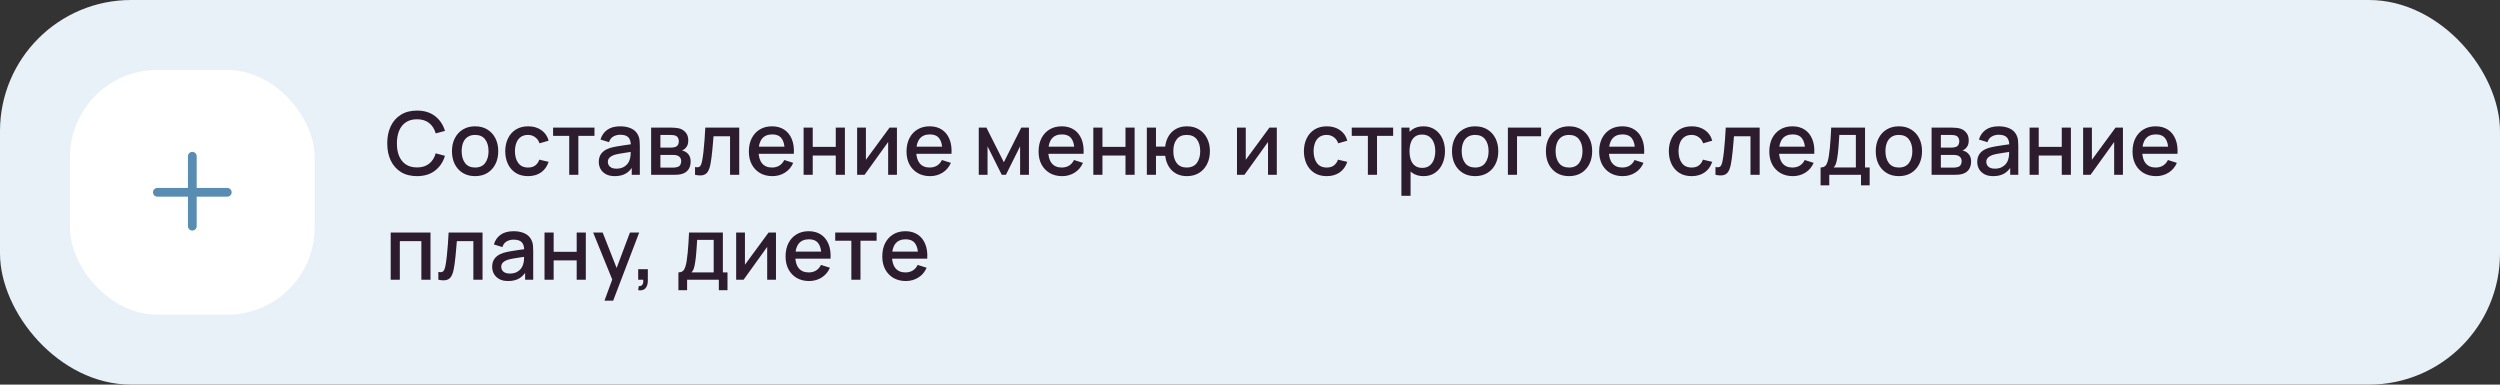
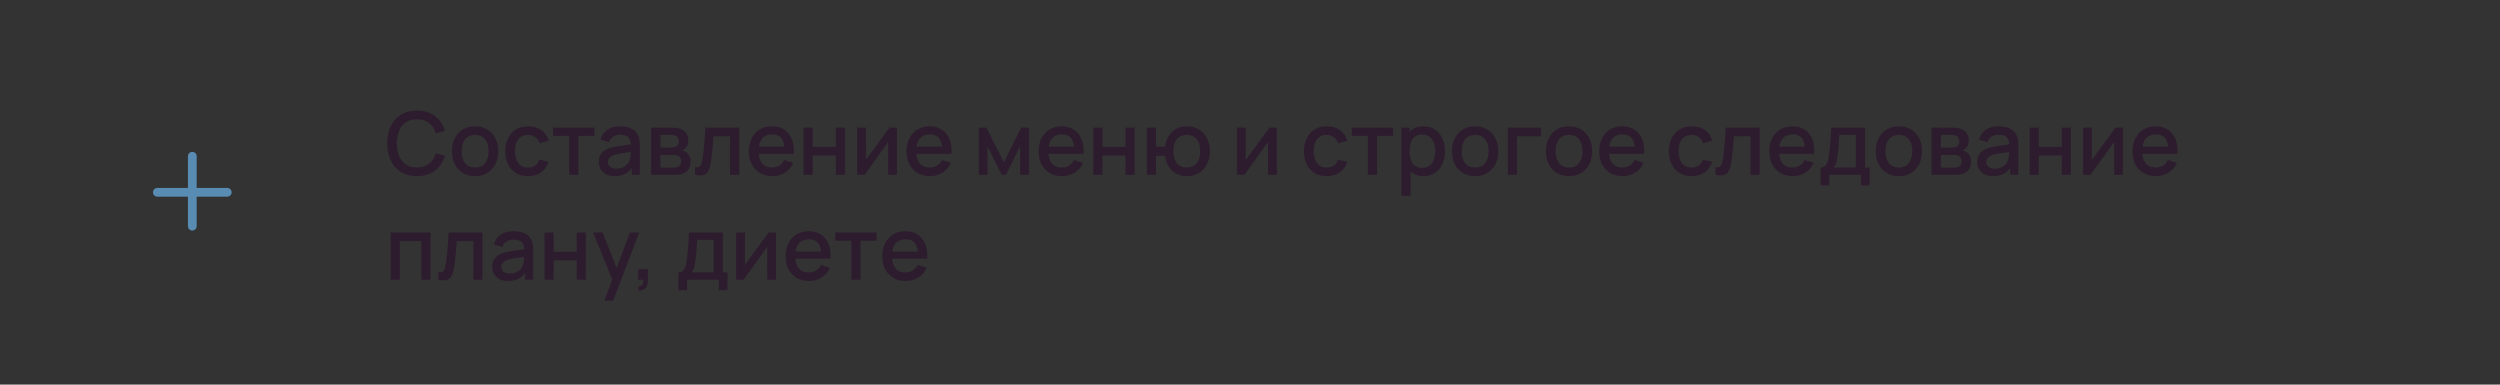
<svg xmlns="http://www.w3.org/2000/svg" width="572" height="88" viewBox="0 0 572 88" fill="none">
  <rect x="0" y="0" width="572" height="88" fill="#333333" stroke="none" />
-   <rect width="572" height="88" rx="30" fill="#E8F1F8" />
-   <rect x="16" y="16" width="56" height="56" rx="20" fill="white" />
  <path fill-rule="evenodd" clip-rule="evenodd" d="M45 35.75C45 35.198 44.552 34.75 44 34.75C43.448 34.75 43 35.198 43 35.75V43H36C35.448 43 35 43.448 35 44C35 44.552 35.448 45 36 45H43V51.75C43 52.302 43.448 52.75 44 52.75C44.552 52.75 45 52.302 45 51.75V45H52C52.552 45 53 44.552 53 44C53 43.448 52.552 43 52 43H45V35.75Z" fill="#588CB3" />
  <path d="M95.41 40.3C93.97 40.3 92.743 39.987 91.73 39.36C90.717 38.727 89.94 37.847 89.4 36.72C88.867 35.593 88.6 34.287 88.6 32.8C88.6 31.313 88.867 30.007 89.4 28.88C89.94 27.753 90.717 26.877 91.73 26.25C92.743 25.617 93.97 25.3 95.41 25.3C97.07 25.3 98.443 25.72 99.53 26.56C100.623 27.4 101.383 28.53 101.81 29.95L99.69 30.52C99.41 29.513 98.91 28.723 98.19 28.15C97.477 27.577 96.55 27.29 95.41 27.29C94.39 27.29 93.54 27.52 92.86 27.98C92.18 28.44 91.667 29.083 91.32 29.91C90.98 30.737 90.81 31.7 90.81 32.8C90.803 33.9 90.97 34.863 91.31 35.69C91.657 36.517 92.17 37.16 92.85 37.62C93.537 38.08 94.39 38.31 95.41 38.31C96.55 38.31 97.477 38.023 98.19 37.45C98.91 36.87 99.41 36.08 99.69 35.08L101.81 35.65C101.383 37.07 100.623 38.2 99.53 39.04C98.443 39.88 97.07 40.3 95.41 40.3ZM108.699 40.3C107.619 40.3 106.683 40.057 105.889 39.57C105.096 39.083 104.483 38.413 104.049 37.56C103.623 36.7 103.409 35.71 103.409 34.59C103.409 33.463 103.629 32.473 104.069 31.62C104.509 30.76 105.126 30.093 105.919 29.62C106.713 29.14 107.639 28.9 108.699 28.9C109.779 28.9 110.716 29.143 111.509 29.63C112.303 30.117 112.916 30.787 113.349 31.64C113.783 32.493 113.999 33.477 113.999 34.59C113.999 35.717 113.779 36.71 113.339 37.57C112.906 38.423 112.293 39.093 111.499 39.58C110.706 40.06 109.773 40.3 108.699 40.3ZM108.699 38.33C109.733 38.33 110.503 37.983 111.009 37.29C111.523 36.59 111.779 35.69 111.779 34.59C111.779 33.463 111.519 32.563 110.999 31.89C110.486 31.21 109.719 30.87 108.699 30.87C107.999 30.87 107.423 31.03 106.969 31.35C106.516 31.663 106.179 32.1 105.959 32.66C105.739 33.213 105.629 33.857 105.629 34.59C105.629 35.723 105.889 36.63 106.409 37.31C106.929 37.99 107.693 38.33 108.699 38.33ZM120.817 40.3C119.71 40.3 118.77 40.053 117.997 39.56C117.224 39.067 116.63 38.39 116.217 37.53C115.81 36.67 115.604 35.693 115.597 34.6C115.604 33.487 115.817 32.503 116.237 31.65C116.657 30.79 117.257 30.117 118.037 29.63C118.817 29.143 119.754 28.9 120.847 28.9C122.027 28.9 123.034 29.193 123.867 29.78C124.707 30.367 125.26 31.17 125.527 32.19L123.447 32.79C123.24 32.183 122.9 31.713 122.427 31.38C121.96 31.04 121.424 30.87 120.817 30.87C120.13 30.87 119.567 31.033 119.127 31.36C118.687 31.68 118.36 32.12 118.147 32.68C117.934 33.24 117.824 33.88 117.817 34.6C117.824 35.713 118.077 36.613 118.577 37.3C119.084 37.987 119.83 38.33 120.817 38.33C121.49 38.33 122.034 38.177 122.447 37.87C122.867 37.557 123.187 37.11 123.407 36.53L125.527 37.03C125.174 38.083 124.59 38.893 123.777 39.46C122.964 40.02 121.977 40.3 120.817 40.3ZM130.237 40V31.08H126.547V29.2H136.017V31.08H132.327V40H130.237ZM140.653 40.3C139.853 40.3 139.183 40.153 138.643 39.86C138.103 39.56 137.693 39.167 137.413 38.68C137.14 38.187 137.003 37.647 137.003 37.06C137.003 36.513 137.1 36.033 137.293 35.62C137.486 35.207 137.773 34.857 138.153 34.57C138.533 34.277 139 34.04 139.553 33.86C140.033 33.72 140.576 33.597 141.183 33.49C141.79 33.383 142.426 33.283 143.093 33.19C143.766 33.097 144.433 33.003 145.093 32.91L144.333 33.33C144.346 32.483 144.166 31.857 143.793 31.45C143.426 31.037 142.793 30.83 141.893 30.83C141.326 30.83 140.806 30.963 140.333 31.23C139.86 31.49 139.53 31.923 139.343 32.53L137.393 31.93C137.66 31.003 138.166 30.267 138.913 29.72C139.666 29.173 140.666 28.9 141.913 28.9C142.88 28.9 143.72 29.067 144.433 29.4C145.153 29.727 145.68 30.247 146.013 30.96C146.186 31.313 146.293 31.687 146.333 32.08C146.373 32.473 146.393 32.897 146.393 33.35V40H144.543V37.53L144.903 37.85C144.456 38.677 143.886 39.293 143.193 39.7C142.506 40.1 141.66 40.3 140.653 40.3ZM141.023 38.59C141.616 38.59 142.126 38.487 142.553 38.28C142.98 38.067 143.323 37.797 143.583 37.47C143.843 37.143 144.013 36.803 144.093 36.45C144.206 36.13 144.27 35.77 144.283 35.37C144.303 34.97 144.313 34.65 144.313 34.41L144.993 34.66C144.333 34.76 143.733 34.85 143.193 34.93C142.653 35.01 142.163 35.09 141.723 35.17C141.29 35.243 140.903 35.333 140.563 35.44C140.276 35.54 140.02 35.66 139.793 35.8C139.573 35.94 139.396 36.11 139.263 36.31C139.136 36.51 139.073 36.753 139.073 37.04C139.073 37.32 139.143 37.58 139.283 37.82C139.423 38.053 139.636 38.24 139.923 38.38C140.21 38.52 140.576 38.59 141.023 38.59ZM148.98 40V29.2H153.73C154.043 29.2 154.357 29.22 154.67 29.26C154.983 29.293 155.26 29.343 155.5 29.41C156.047 29.563 156.513 29.87 156.9 30.33C157.287 30.783 157.48 31.39 157.48 32.15C157.48 32.583 157.413 32.95 157.28 33.25C157.147 33.543 156.963 33.797 156.73 34.01C156.623 34.103 156.51 34.187 156.39 34.26C156.27 34.333 156.15 34.39 156.03 34.43C156.277 34.47 156.52 34.557 156.76 34.69C157.127 34.883 157.427 35.163 157.66 35.53C157.9 35.89 158.02 36.373 158.02 36.98C158.02 37.707 157.843 38.317 157.49 38.81C157.137 39.297 156.637 39.63 155.99 39.81C155.737 39.883 155.45 39.933 155.13 39.96C154.817 39.987 154.503 40 154.19 40H148.98ZM151.1 38.35H154.06C154.2 38.35 154.36 38.337 154.54 38.31C154.72 38.283 154.88 38.247 155.02 38.2C155.32 38.107 155.533 37.937 155.66 37.69C155.793 37.443 155.86 37.18 155.86 36.9C155.86 36.52 155.76 36.217 155.56 35.99C155.36 35.757 155.107 35.607 154.8 35.54C154.667 35.493 154.52 35.467 154.36 35.46C154.2 35.453 154.063 35.45 153.95 35.45H151.1V38.35ZM151.1 33.77H153.44C153.633 33.77 153.83 33.76 154.03 33.74C154.23 33.713 154.403 33.67 154.55 33.61C154.81 33.51 155.003 33.343 155.13 33.11C155.257 32.87 155.32 32.61 155.32 32.33C155.32 32.023 155.25 31.75 155.11 31.51C154.97 31.27 154.76 31.103 154.48 31.01C154.287 30.943 154.063 30.907 153.81 30.9C153.563 30.887 153.407 30.88 153.34 30.88H151.1V33.77ZM159.025 40V38.23C159.425 38.303 159.728 38.293 159.935 38.2C160.148 38.1 160.305 37.92 160.405 37.66C160.512 37.4 160.602 37.063 160.675 36.65C160.788 36.043 160.885 35.353 160.965 34.58C161.052 33.8 161.128 32.957 161.195 32.05C161.262 31.143 161.322 30.193 161.375 29.2H169.135V40H167.035V31.17H163.255C163.215 31.697 163.168 32.257 163.115 32.85C163.068 33.437 163.015 34.02 162.955 34.6C162.895 35.18 162.832 35.723 162.765 36.23C162.698 36.737 162.628 37.17 162.555 37.53C162.422 38.25 162.225 38.823 161.965 39.25C161.712 39.67 161.352 39.94 160.885 40.06C160.418 40.187 159.798 40.167 159.025 40ZM176.729 40.3C175.656 40.3 174.712 40.067 173.899 39.6C173.092 39.127 172.462 38.47 172.009 37.63C171.562 36.783 171.339 35.803 171.339 34.69C171.339 33.51 171.559 32.487 171.999 31.62C172.446 30.753 173.066 30.083 173.859 29.61C174.652 29.137 175.576 28.9 176.629 28.9C177.729 28.9 178.666 29.157 179.439 29.67C180.212 30.177 180.789 30.9 181.169 31.84C181.556 32.78 181.709 33.897 181.629 35.19H179.539V34.43C179.526 33.177 179.286 32.25 178.819 31.65C178.359 31.05 177.656 30.75 176.709 30.75C175.662 30.75 174.876 31.08 174.349 31.74C173.822 32.4 173.559 33.353 173.559 34.6C173.559 35.787 173.822 36.707 174.349 37.36C174.876 38.007 175.636 38.33 176.629 38.33C177.282 38.33 177.846 38.183 178.319 37.89C178.799 37.59 179.172 37.163 179.439 36.61L181.489 37.26C181.069 38.227 180.432 38.977 179.579 39.51C178.726 40.037 177.776 40.3 176.729 40.3ZM172.879 35.19V33.56H180.589V35.19H172.879ZM183.863 40V29.2H185.953V33.61H191.223V29.2H193.313V40H191.223V35.58H185.953V40H183.863ZM205.219 29.2V40H203.209V32.49L197.809 40H196.109V29.2H198.119V36.56L203.529 29.2H205.219ZM212.803 40.3C211.73 40.3 210.787 40.067 209.973 39.6C209.167 39.127 208.537 38.47 208.083 37.63C207.637 36.783 207.413 35.803 207.413 34.69C207.413 33.51 207.633 32.487 208.073 31.62C208.52 30.753 209.14 30.083 209.933 29.61C210.727 29.137 211.65 28.9 212.703 28.9C213.803 28.9 214.74 29.157 215.513 29.67C216.287 30.177 216.863 30.9 217.243 31.84C217.63 32.78 217.783 33.897 217.703 35.19H215.613V34.43C215.6 33.177 215.36 32.25 214.893 31.65C214.433 31.05 213.73 30.75 212.783 30.75C211.737 30.75 210.95 31.08 210.423 31.74C209.897 32.4 209.633 33.353 209.633 34.6C209.633 35.787 209.897 36.707 210.423 37.36C210.95 38.007 211.71 38.33 212.703 38.33C213.357 38.33 213.92 38.183 214.393 37.89C214.873 37.59 215.247 37.163 215.513 36.61L217.563 37.26C217.143 38.227 216.507 38.977 215.653 39.51C214.8 40.037 213.85 40.3 212.803 40.3ZM208.953 35.19V33.56H216.663V35.19H208.953ZM223.941 40V29.2H225.691L229.681 37.12L233.661 29.2H235.421V40H233.401V33.48L230.151 40H229.201L225.951 33.48V40H223.941ZM243.018 40.3C241.945 40.3 241.001 40.067 240.188 39.6C239.381 39.127 238.751 38.47 238.298 37.63C237.851 36.783 237.628 35.803 237.628 34.69C237.628 33.51 237.848 32.487 238.288 31.62C238.735 30.753 239.355 30.083 240.148 29.61C240.941 29.137 241.865 28.9 242.918 28.9C244.018 28.9 244.955 29.157 245.728 29.67C246.501 30.177 247.078 30.9 247.458 31.84C247.845 32.78 247.998 33.897 247.918 35.19H245.828V34.43C245.815 33.177 245.575 32.25 245.108 31.65C244.648 31.05 243.945 30.75 242.998 30.75C241.951 30.75 241.165 31.08 240.638 31.74C240.111 32.4 239.848 33.353 239.848 34.6C239.848 35.787 240.111 36.707 240.638 37.36C241.165 38.007 241.925 38.33 242.918 38.33C243.571 38.33 244.135 38.183 244.608 37.89C245.088 37.59 245.461 37.163 245.728 36.61L247.778 37.26C247.358 38.227 246.721 38.977 245.868 39.51C245.015 40.037 244.065 40.3 243.018 40.3ZM239.168 35.19V33.56H246.878V35.19H239.168ZM250.152 40V29.2H252.242V33.61H257.512V29.2H259.602V40H257.512V35.58H252.242V40H250.152ZM271.528 40.3C270.634 40.3 269.838 40.113 269.138 39.74C268.444 39.367 267.878 38.833 267.438 38.14C266.998 37.44 266.718 36.61 266.598 35.65H264.488V40H262.398V29.2H264.488V33.55H266.588C266.708 32.57 266.991 31.733 267.438 31.04C267.884 30.347 268.458 29.817 269.158 29.45C269.864 29.083 270.664 28.9 271.558 28.9C272.631 28.9 273.561 29.143 274.348 29.63C275.134 30.117 275.744 30.79 276.178 31.65C276.611 32.503 276.828 33.48 276.828 34.58C276.828 35.707 276.608 36.7 276.168 37.56C275.734 38.42 275.121 39.093 274.328 39.58C273.534 40.06 272.601 40.3 271.528 40.3ZM271.498 38.33C272.544 38.33 273.324 37.983 273.838 37.29C274.351 36.597 274.608 35.697 274.608 34.59C274.608 33.45 274.348 32.547 273.828 31.88C273.314 31.207 272.541 30.87 271.508 30.87C270.501 30.87 269.741 31.207 269.228 31.88C268.714 32.547 268.458 33.447 268.458 34.58C268.458 35.72 268.714 36.63 269.228 37.31C269.748 37.99 270.504 38.33 271.498 38.33ZM292.133 29.2V40H290.123V32.49L284.723 40H283.023V29.2H285.033V36.56L290.443 29.2H292.133ZM303.551 40.3C302.445 40.3 301.505 40.053 300.731 39.56C299.958 39.067 299.365 38.39 298.951 37.53C298.545 36.67 298.338 35.693 298.331 34.6C298.338 33.487 298.551 32.503 298.971 31.65C299.391 30.79 299.991 30.117 300.771 29.63C301.551 29.143 302.488 28.9 303.581 28.9C304.761 28.9 305.768 29.193 306.601 29.78C307.441 30.367 307.995 31.17 308.261 32.19L306.181 32.79C305.975 32.183 305.635 31.713 305.161 31.38C304.695 31.04 304.158 30.87 303.551 30.87C302.865 30.87 302.301 31.033 301.861 31.36C301.421 31.68 301.095 32.12 300.881 32.68C300.668 33.24 300.558 33.88 300.551 34.6C300.558 35.713 300.811 36.613 301.311 37.3C301.818 37.987 302.565 38.33 303.551 38.33C304.225 38.33 304.768 38.177 305.181 37.87C305.601 37.557 305.921 37.11 306.141 36.53L308.261 37.03C307.908 38.083 307.325 38.893 306.511 39.46C305.698 40.02 304.711 40.3 303.551 40.3ZM312.971 40V31.08H309.281V29.2H318.751V31.08H315.061V40H312.971ZM325.72 40.3C324.687 40.3 323.82 40.05 323.12 39.55C322.42 39.043 321.89 38.36 321.53 37.5C321.17 36.64 320.99 35.67 320.99 34.59C320.99 33.51 321.167 32.54 321.52 31.68C321.88 30.82 322.407 30.143 323.1 29.65C323.8 29.15 324.66 28.9 325.68 28.9C326.693 28.9 327.567 29.15 328.3 29.65C329.04 30.143 329.61 30.82 330.01 31.68C330.41 32.533 330.61 33.503 330.61 34.59C330.61 35.67 330.41 36.643 330.01 37.51C329.617 38.37 329.053 39.05 328.32 39.55C327.593 40.05 326.727 40.3 325.72 40.3ZM320.64 44.8V29.2H322.5V36.97H322.74V44.8H320.64ZM325.43 38.41C326.097 38.41 326.647 38.24 327.08 37.9C327.52 37.56 327.847 37.103 328.06 36.53C328.28 35.95 328.39 35.303 328.39 34.59C328.39 33.883 328.28 33.243 328.06 32.67C327.847 32.097 327.517 31.64 327.07 31.3C326.623 30.96 326.053 30.79 325.36 30.79C324.707 30.79 324.167 30.95 323.74 31.27C323.32 31.59 323.007 32.037 322.8 32.61C322.6 33.183 322.5 33.843 322.5 34.59C322.5 35.337 322.6 35.997 322.8 36.57C323 37.143 323.317 37.593 323.75 37.92C324.183 38.247 324.743 38.41 325.43 38.41ZM337.508 40.3C336.428 40.3 335.491 40.057 334.698 39.57C333.905 39.083 333.291 38.413 332.858 37.56C332.431 36.7 332.218 35.71 332.218 34.59C332.218 33.463 332.438 32.473 332.878 31.62C333.318 30.76 333.935 30.093 334.728 29.62C335.521 29.14 336.448 28.9 337.508 28.9C338.588 28.9 339.525 29.143 340.318 29.63C341.111 30.117 341.725 30.787 342.158 31.64C342.591 32.493 342.808 33.477 342.808 34.59C342.808 35.717 342.588 36.71 342.148 37.57C341.715 38.423 341.101 39.093 340.308 39.58C339.515 40.06 338.581 40.3 337.508 40.3ZM337.508 38.33C338.541 38.33 339.311 37.983 339.818 37.29C340.331 36.59 340.588 35.69 340.588 34.59C340.588 33.463 340.328 32.563 339.808 31.89C339.295 31.21 338.528 30.87 337.508 30.87C336.808 30.87 336.231 31.03 335.778 31.35C335.325 31.663 334.988 32.1 334.768 32.66C334.548 33.213 334.438 33.857 334.438 34.59C334.438 35.723 334.698 36.63 335.218 37.31C335.738 37.99 336.501 38.33 337.508 38.33ZM345.005 40V29.2H352.605V31.17H347.095V40H345.005ZM358.992 40.3C357.912 40.3 356.976 40.057 356.182 39.57C355.389 39.083 354.776 38.413 354.342 37.56C353.916 36.7 353.702 35.71 353.702 34.59C353.702 33.463 353.922 32.473 354.362 31.62C354.802 30.76 355.419 30.093 356.212 29.62C357.006 29.14 357.932 28.9 358.992 28.9C360.072 28.9 361.009 29.143 361.802 29.63C362.596 30.117 363.209 30.787 363.642 31.64C364.076 32.493 364.292 33.477 364.292 34.59C364.292 35.717 364.072 36.71 363.632 37.57C363.199 38.423 362.586 39.093 361.792 39.58C360.999 40.06 360.066 40.3 358.992 40.3ZM358.992 38.33C360.026 38.33 360.796 37.983 361.302 37.29C361.816 36.59 362.072 35.69 362.072 34.59C362.072 33.463 361.812 32.563 361.292 31.89C360.779 31.21 360.012 30.87 358.992 30.87C358.292 30.87 357.716 31.03 357.262 31.35C356.809 31.663 356.472 32.1 356.252 32.66C356.032 33.213 355.922 33.857 355.922 34.59C355.922 35.723 356.182 36.63 356.702 37.31C357.222 37.99 357.986 38.33 358.992 38.33ZM371.28 40.3C370.207 40.3 369.263 40.067 368.45 39.6C367.643 39.127 367.013 38.47 366.56 37.63C366.113 36.783 365.89 35.803 365.89 34.69C365.89 33.51 366.11 32.487 366.55 31.62C366.997 30.753 367.617 30.083 368.41 29.61C369.203 29.137 370.127 28.9 371.18 28.9C372.28 28.9 373.217 29.157 373.99 29.67C374.763 30.177 375.34 30.9 375.72 31.84C376.107 32.78 376.26 33.897 376.18 35.19H374.09V34.43C374.077 33.177 373.837 32.25 373.37 31.65C372.91 31.05 372.207 30.75 371.26 30.75C370.213 30.75 369.427 31.08 368.9 31.74C368.373 32.4 368.11 33.353 368.11 34.6C368.11 35.787 368.373 36.707 368.9 37.36C369.427 38.007 370.187 38.33 371.18 38.33C371.833 38.33 372.397 38.183 372.87 37.89C373.35 37.59 373.723 37.163 373.99 36.61L376.04 37.26C375.62 38.227 374.983 38.977 374.13 39.51C373.277 40.037 372.327 40.3 371.28 40.3ZM367.43 35.19V33.56H375.14V35.19H367.43ZM387.047 40.3C385.941 40.3 385.001 40.053 384.227 39.56C383.454 39.067 382.861 38.39 382.447 37.53C382.041 36.67 381.834 35.693 381.827 34.6C381.834 33.487 382.047 32.503 382.467 31.65C382.887 30.79 383.487 30.117 384.267 29.63C385.047 29.143 385.984 28.9 387.077 28.9C388.257 28.9 389.264 29.193 390.097 29.78C390.937 30.367 391.491 31.17 391.757 32.19L389.677 32.79C389.471 32.183 389.131 31.713 388.657 31.38C388.191 31.04 387.654 30.87 387.047 30.87C386.361 30.87 385.797 31.033 385.357 31.36C384.917 31.68 384.591 32.12 384.377 32.68C384.164 33.24 384.054 33.88 384.047 34.6C384.054 35.713 384.307 36.613 384.807 37.3C385.314 37.987 386.061 38.33 387.047 38.33C387.721 38.33 388.264 38.177 388.677 37.87C389.097 37.557 389.417 37.11 389.637 36.53L391.757 37.03C391.404 38.083 390.821 38.893 390.007 39.46C389.194 40.02 388.207 40.3 387.047 40.3ZM392.502 40V38.23C392.902 38.303 393.205 38.293 393.412 38.2C393.625 38.1 393.782 37.92 393.882 37.66C393.988 37.4 394.078 37.063 394.152 36.65C394.265 36.043 394.362 35.353 394.442 34.58C394.528 33.8 394.605 32.957 394.672 32.05C394.738 31.143 394.798 30.193 394.852 29.2H402.612V40H400.512V31.17H396.732C396.692 31.697 396.645 32.257 396.592 32.85C396.545 33.437 396.492 34.02 396.432 34.6C396.372 35.18 396.308 35.723 396.242 36.23C396.175 36.737 396.105 37.17 396.032 37.53C395.898 38.25 395.702 38.823 395.442 39.25C395.188 39.67 394.828 39.94 394.362 40.06C393.895 40.187 393.275 40.167 392.502 40ZM410.206 40.3C409.132 40.3 408.189 40.067 407.376 39.6C406.569 39.127 405.939 38.47 405.486 37.63C405.039 36.783 404.816 35.803 404.816 34.69C404.816 33.51 405.036 32.487 405.476 31.62C405.922 30.753 406.542 30.083 407.336 29.61C408.129 29.137 409.052 28.9 410.106 28.9C411.206 28.9 412.142 29.157 412.916 29.67C413.689 30.177 414.266 30.9 414.646 31.84C415.032 32.78 415.186 33.897 415.106 35.19H413.016V34.43C413.002 33.177 412.762 32.25 412.296 31.65C411.836 31.05 411.132 30.75 410.186 30.75C409.139 30.75 408.352 31.08 407.826 31.74C407.299 32.4 407.036 33.353 407.036 34.6C407.036 35.787 407.299 36.707 407.826 37.36C408.352 38.007 409.112 38.33 410.106 38.33C410.759 38.33 411.322 38.183 411.796 37.89C412.276 37.59 412.649 37.163 412.916 36.61L414.966 37.26C414.546 38.227 413.909 38.977 413.056 39.51C412.202 40.037 411.252 40.3 410.206 40.3ZM406.356 35.19V33.56H414.066V35.19H406.356ZM416.549 42.4V38.32C417.143 38.32 417.566 38.123 417.819 37.73C418.079 37.33 418.286 36.653 418.439 35.7C418.533 35.12 418.609 34.503 418.669 33.85C418.736 33.197 418.793 32.49 418.839 31.73C418.886 30.963 418.933 30.12 418.979 29.2H426.719V38.32H427.779V42.4H425.799V40H418.539V42.4H416.549ZM419.539 38.32H424.619V30.88H420.839C420.813 31.32 420.783 31.773 420.749 32.24C420.723 32.707 420.689 33.17 420.649 33.63C420.616 34.09 420.576 34.53 420.529 34.95C420.483 35.37 420.429 35.75 420.369 36.09C420.289 36.617 420.193 37.057 420.079 37.41C419.973 37.763 419.793 38.067 419.539 38.32ZM434.461 40.3C433.381 40.3 432.444 40.057 431.651 39.57C430.858 39.083 430.244 38.413 429.811 37.56C429.384 36.7 429.171 35.71 429.171 34.59C429.171 33.463 429.391 32.473 429.831 31.62C430.271 30.76 430.888 30.093 431.681 29.62C432.474 29.14 433.401 28.9 434.461 28.9C435.541 28.9 436.478 29.143 437.271 29.63C438.064 30.117 438.678 30.787 439.111 31.64C439.544 32.493 439.761 33.477 439.761 34.59C439.761 35.717 439.541 36.71 439.101 37.57C438.668 38.423 438.054 39.093 437.261 39.58C436.468 40.06 435.534 40.3 434.461 40.3ZM434.461 38.33C435.494 38.33 436.264 37.983 436.771 37.29C437.284 36.59 437.541 35.69 437.541 34.59C437.541 33.463 437.281 32.563 436.761 31.89C436.248 31.21 435.481 30.87 434.461 30.87C433.761 30.87 433.184 31.03 432.731 31.35C432.278 31.663 431.941 32.1 431.721 32.66C431.501 33.213 431.391 33.857 431.391 34.59C431.391 35.723 431.651 36.63 432.171 37.31C432.691 37.99 433.454 38.33 434.461 38.33ZM441.949 40V29.2H446.699C447.012 29.2 447.325 29.22 447.639 29.26C447.952 29.293 448.229 29.343 448.469 29.41C449.015 29.563 449.482 29.87 449.869 30.33C450.255 30.783 450.449 31.39 450.449 32.15C450.449 32.583 450.382 32.95 450.249 33.25C450.115 33.543 449.932 33.797 449.699 34.01C449.592 34.103 449.479 34.187 449.359 34.26C449.239 34.333 449.119 34.39 448.999 34.43C449.245 34.47 449.489 34.557 449.729 34.69C450.095 34.883 450.395 35.163 450.629 35.53C450.869 35.89 450.989 36.373 450.989 36.98C450.989 37.707 450.812 38.317 450.459 38.81C450.105 39.297 449.605 39.63 448.959 39.81C448.705 39.883 448.419 39.933 448.099 39.96C447.785 39.987 447.472 40 447.159 40H441.949ZM444.069 38.35H447.029C447.169 38.35 447.329 38.337 447.509 38.31C447.689 38.283 447.849 38.247 447.989 38.2C448.289 38.107 448.502 37.937 448.629 37.69C448.762 37.443 448.829 37.18 448.829 36.9C448.829 36.52 448.729 36.217 448.529 35.99C448.329 35.757 448.075 35.607 447.769 35.54C447.635 35.493 447.489 35.467 447.329 35.46C447.169 35.453 447.032 35.45 446.919 35.45H444.069V38.35ZM444.069 33.77H446.409C446.602 33.77 446.799 33.76 446.999 33.74C447.199 33.713 447.372 33.67 447.519 33.61C447.779 33.51 447.972 33.343 448.099 33.11C448.225 32.87 448.289 32.61 448.289 32.33C448.289 32.023 448.219 31.75 448.079 31.51C447.939 31.27 447.729 31.103 447.449 31.01C447.255 30.943 447.032 30.907 446.779 30.9C446.532 30.887 446.375 30.88 446.309 30.88H444.069V33.77ZM456.044 40.3C455.244 40.3 454.574 40.153 454.034 39.86C453.494 39.56 453.084 39.167 452.804 38.68C452.53 38.187 452.394 37.647 452.394 37.06C452.394 36.513 452.49 36.033 452.684 35.62C452.877 35.207 453.164 34.857 453.544 34.57C453.924 34.277 454.39 34.04 454.944 33.86C455.424 33.72 455.967 33.597 456.574 33.49C457.18 33.383 457.817 33.283 458.484 33.19C459.157 33.097 459.824 33.003 460.484 32.91L459.724 33.33C459.737 32.483 459.557 31.857 459.184 31.45C458.817 31.037 458.184 30.83 457.284 30.83C456.717 30.83 456.197 30.963 455.724 31.23C455.25 31.49 454.92 31.923 454.734 32.53L452.784 31.93C453.05 31.003 453.557 30.267 454.304 29.72C455.057 29.173 456.057 28.9 457.304 28.9C458.27 28.9 459.11 29.067 459.824 29.4C460.544 29.727 461.07 30.247 461.404 30.96C461.577 31.313 461.684 31.687 461.724 32.08C461.764 32.473 461.784 32.897 461.784 33.35V40H459.934V37.53L460.294 37.85C459.847 38.677 459.277 39.293 458.584 39.7C457.897 40.1 457.05 40.3 456.044 40.3ZM456.414 38.59C457.007 38.59 457.517 38.487 457.944 38.28C458.37 38.067 458.714 37.797 458.974 37.47C459.234 37.143 459.404 36.803 459.484 36.45C459.597 36.13 459.66 35.77 459.674 35.37C459.694 34.97 459.704 34.65 459.704 34.41L460.384 34.66C459.724 34.76 459.124 34.85 458.584 34.93C458.044 35.01 457.554 35.09 457.114 35.17C456.68 35.243 456.294 35.333 455.954 35.44C455.667 35.54 455.41 35.66 455.184 35.8C454.964 35.94 454.787 36.11 454.654 36.31C454.527 36.51 454.464 36.753 454.464 37.04C454.464 37.32 454.534 37.58 454.674 37.82C454.814 38.053 455.027 38.24 455.314 38.38C455.6 38.52 455.967 38.59 456.414 38.59ZM464.37 40V29.2H466.46V33.61H471.73V29.2H473.82V40H471.73V35.58H466.46V40H464.37ZM485.727 29.2V40H483.717V32.49L478.317 40H476.617V29.2H478.627V36.56L484.037 29.2H485.727ZM493.311 40.3C492.238 40.3 491.294 40.067 490.481 39.6C489.674 39.127 489.044 38.47 488.591 37.63C488.144 36.783 487.921 35.803 487.921 34.69C487.921 33.51 488.141 32.487 488.581 31.62C489.028 30.753 489.648 30.083 490.441 29.61C491.234 29.137 492.158 28.9 493.211 28.9C494.311 28.9 495.248 29.157 496.021 29.67C496.794 30.177 497.371 30.9 497.751 31.84C498.138 32.78 498.291 33.897 498.211 35.19H496.121V34.43C496.108 33.177 495.868 32.25 495.401 31.65C494.941 31.05 494.238 30.75 493.291 30.75C492.244 30.75 491.458 31.08 490.931 31.74C490.404 32.4 490.141 33.353 490.141 34.6C490.141 35.787 490.404 36.707 490.931 37.36C491.458 38.007 492.218 38.33 493.211 38.33C493.864 38.33 494.428 38.183 494.901 37.89C495.381 37.59 495.754 37.163 496.021 36.61L498.071 37.26C497.651 38.227 497.014 38.977 496.161 39.51C495.308 40.037 494.358 40.3 493.311 40.3ZM489.461 35.19V33.56H497.171V35.19H489.461ZM89.39 64V53.2H98.5V64H96.41V55.17H91.48V64H89.39ZM100.295 64V62.23C100.695 62.303 100.998 62.293 101.205 62.2C101.418 62.1 101.575 61.92 101.675 61.66C101.781 61.4 101.871 61.063 101.945 60.65C102.058 60.043 102.155 59.353 102.235 58.58C102.321 57.8 102.398 56.957 102.465 56.05C102.531 55.143 102.591 54.193 102.645 53.2H110.405V64H108.305V55.17H104.525C104.485 55.697 104.438 56.257 104.385 56.85C104.338 57.437 104.285 58.02 104.225 58.6C104.165 59.18 104.101 59.723 104.035 60.23C103.968 60.737 103.898 61.17 103.825 61.53C103.691 62.25 103.495 62.823 103.235 63.25C102.981 63.67 102.621 63.94 102.155 64.06C101.688 64.187 101.068 64.167 100.295 64ZM116.259 64.3C115.459 64.3 114.789 64.153 114.249 63.86C113.709 63.56 113.299 63.167 113.019 62.68C112.745 62.187 112.609 61.647 112.609 61.06C112.609 60.513 112.705 60.033 112.899 59.62C113.092 59.207 113.379 58.857 113.759 58.57C114.139 58.277 114.605 58.04 115.159 57.86C115.639 57.72 116.182 57.597 116.789 57.49C117.395 57.383 118.032 57.283 118.699 57.19C119.372 57.097 120.039 57.003 120.699 56.91L119.939 57.33C119.952 56.483 119.772 55.857 119.399 55.45C119.032 55.037 118.399 54.83 117.499 54.83C116.932 54.83 116.412 54.963 115.939 55.23C115.465 55.49 115.135 55.923 114.949 56.53L112.999 55.93C113.265 55.003 113.772 54.267 114.519 53.72C115.272 53.173 116.272 52.9 117.519 52.9C118.485 52.9 119.325 53.067 120.039 53.4C120.759 53.727 121.285 54.247 121.619 54.96C121.792 55.313 121.899 55.687 121.939 56.08C121.979 56.473 121.999 56.897 121.999 57.35V64H120.149V61.53L120.509 61.85C120.062 62.677 119.492 63.293 118.799 63.7C118.112 64.1 117.265 64.3 116.259 64.3ZM116.629 62.59C117.222 62.59 117.732 62.487 118.159 62.28C118.585 62.067 118.929 61.797 119.189 61.47C119.449 61.143 119.619 60.803 119.699 60.45C119.812 60.13 119.875 59.77 119.889 59.37C119.909 58.97 119.919 58.65 119.919 58.41L120.599 58.66C119.939 58.76 119.339 58.85 118.799 58.93C118.259 59.01 117.769 59.09 117.329 59.17C116.895 59.243 116.509 59.333 116.169 59.44C115.882 59.54 115.625 59.66 115.399 59.8C115.179 59.94 115.002 60.11 114.869 60.31C114.742 60.51 114.679 60.753 114.679 61.04C114.679 61.32 114.749 61.58 114.889 61.82C115.029 62.053 115.242 62.24 115.529 62.38C115.815 62.52 116.182 62.59 116.629 62.59ZM124.585 64V53.2H126.675V57.61H131.945V53.2H134.035V64H131.945V59.58H126.675V64H124.585ZM138.301 68.8L140.391 63.11L140.421 64.79L135.711 53.2H137.891L141.411 62.15H140.771L144.131 53.2H146.251L140.291 68.8H138.301ZM146.016 66.39L146.146 65.46C146.433 65.48 146.656 65.427 146.816 65.3C146.976 65.173 147.083 64.997 147.136 64.77C147.19 64.543 147.2 64.287 147.166 64H146.016V61.59H148.226V64.2C148.226 64.987 148.036 65.58 147.656 65.98C147.283 66.38 146.736 66.517 146.016 66.39ZM155.221 66.4V62.32C155.814 62.32 156.238 62.123 156.491 61.73C156.751 61.33 156.958 60.653 157.111 59.7C157.204 59.12 157.281 58.503 157.341 57.85C157.408 57.197 157.464 56.49 157.511 55.73C157.558 54.963 157.604 54.12 157.651 53.2H165.391V62.32H166.451V66.4H164.471V64H157.211V66.4H155.221ZM158.211 62.32H163.291V54.88H159.511C159.484 55.32 159.454 55.773 159.421 56.24C159.394 56.707 159.361 57.17 159.321 57.63C159.288 58.09 159.248 58.53 159.201 58.95C159.154 59.37 159.101 59.75 159.041 60.09C158.961 60.617 158.864 61.057 158.751 61.41C158.644 61.763 158.464 62.067 158.211 62.32ZM177.543 53.2V64H175.533V56.49L170.133 64H168.433V53.2H170.443V60.56L175.853 53.2H177.543ZM185.128 64.3C184.054 64.3 183.111 64.067 182.298 63.6C181.491 63.127 180.861 62.47 180.407 61.63C179.961 60.783 179.738 59.803 179.738 58.69C179.738 57.51 179.958 56.487 180.398 55.62C180.844 54.753 181.464 54.083 182.258 53.61C183.051 53.137 183.974 52.9 185.028 52.9C186.128 52.9 187.064 53.157 187.838 53.67C188.611 54.177 189.188 54.9 189.568 55.84C189.954 56.78 190.108 57.897 190.028 59.19H187.938V58.43C187.924 57.177 187.684 56.25 187.218 55.65C186.758 55.05 186.054 54.75 185.108 54.75C184.061 54.75 183.274 55.08 182.748 55.74C182.221 56.4 181.958 57.353 181.958 58.6C181.958 59.787 182.221 60.707 182.748 61.36C183.274 62.007 184.034 62.33 185.028 62.33C185.681 62.33 186.244 62.183 186.718 61.89C187.198 61.59 187.571 61.163 187.838 60.61L189.888 61.26C189.468 62.227 188.831 62.977 187.978 63.51C187.124 64.037 186.174 64.3 185.128 64.3ZM181.278 59.19V57.56H188.987V59.19H181.278ZM194.788 64V55.08H191.098V53.2H200.568V55.08H196.878V64H194.788ZM207.256 64.3C206.183 64.3 205.24 64.067 204.426 63.6C203.62 63.127 202.99 62.47 202.536 61.63C202.09 60.783 201.866 59.803 201.866 58.69C201.866 57.51 202.086 56.487 202.526 55.62C202.973 54.753 203.593 54.083 204.386 53.61C205.18 53.137 206.103 52.9 207.156 52.9C208.256 52.9 209.193 53.157 209.966 53.67C210.74 54.177 211.316 54.9 211.696 55.84C212.083 56.78 212.236 57.897 212.156 59.19H210.066V58.43C210.053 57.177 209.813 56.25 209.346 55.65C208.886 55.05 208.183 54.75 207.236 54.75C206.19 54.75 205.403 55.08 204.876 55.74C204.35 56.4 204.086 57.353 204.086 58.6C204.086 59.787 204.35 60.707 204.876 61.36C205.403 62.007 206.163 62.33 207.156 62.33C207.81 62.33 208.373 62.183 208.846 61.89C209.326 61.59 209.7 61.163 209.966 60.61L212.016 61.26C211.596 62.227 210.96 62.977 210.106 63.51C209.253 64.037 208.303 64.3 207.256 64.3ZM203.406 59.19V57.56H211.116V59.19H203.406Z" fill="#2D1C2D" />
</svg>